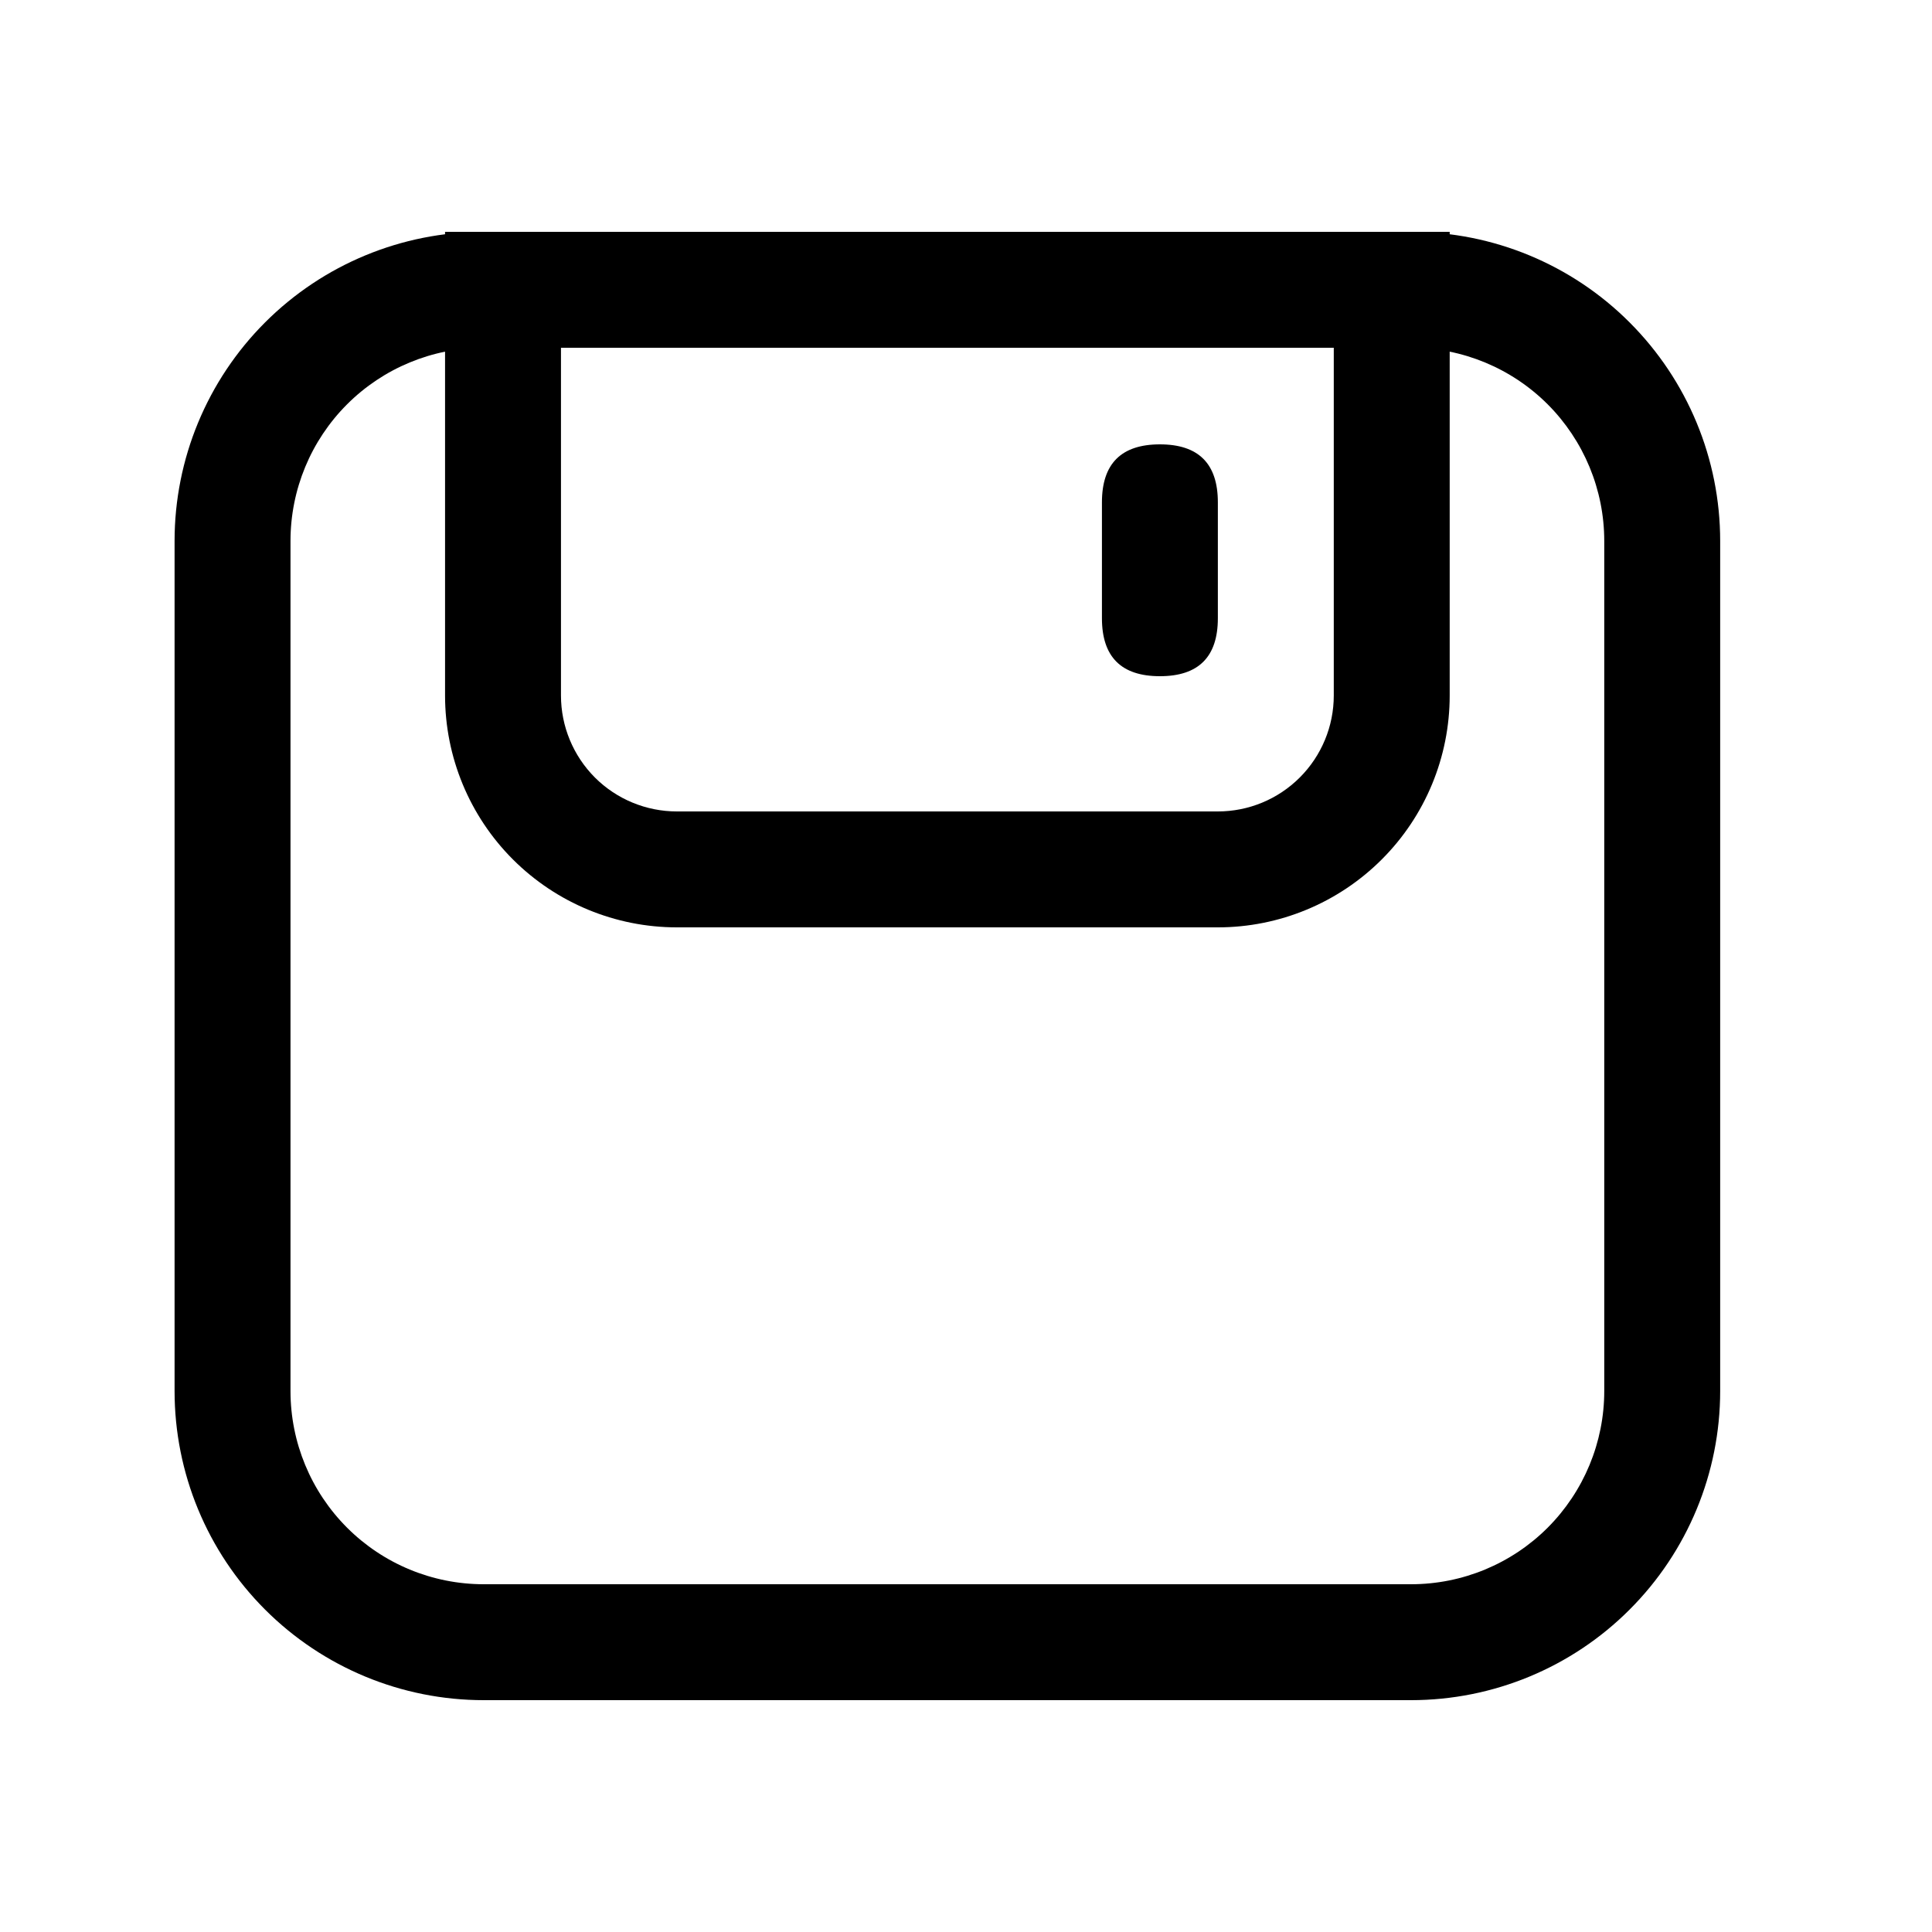
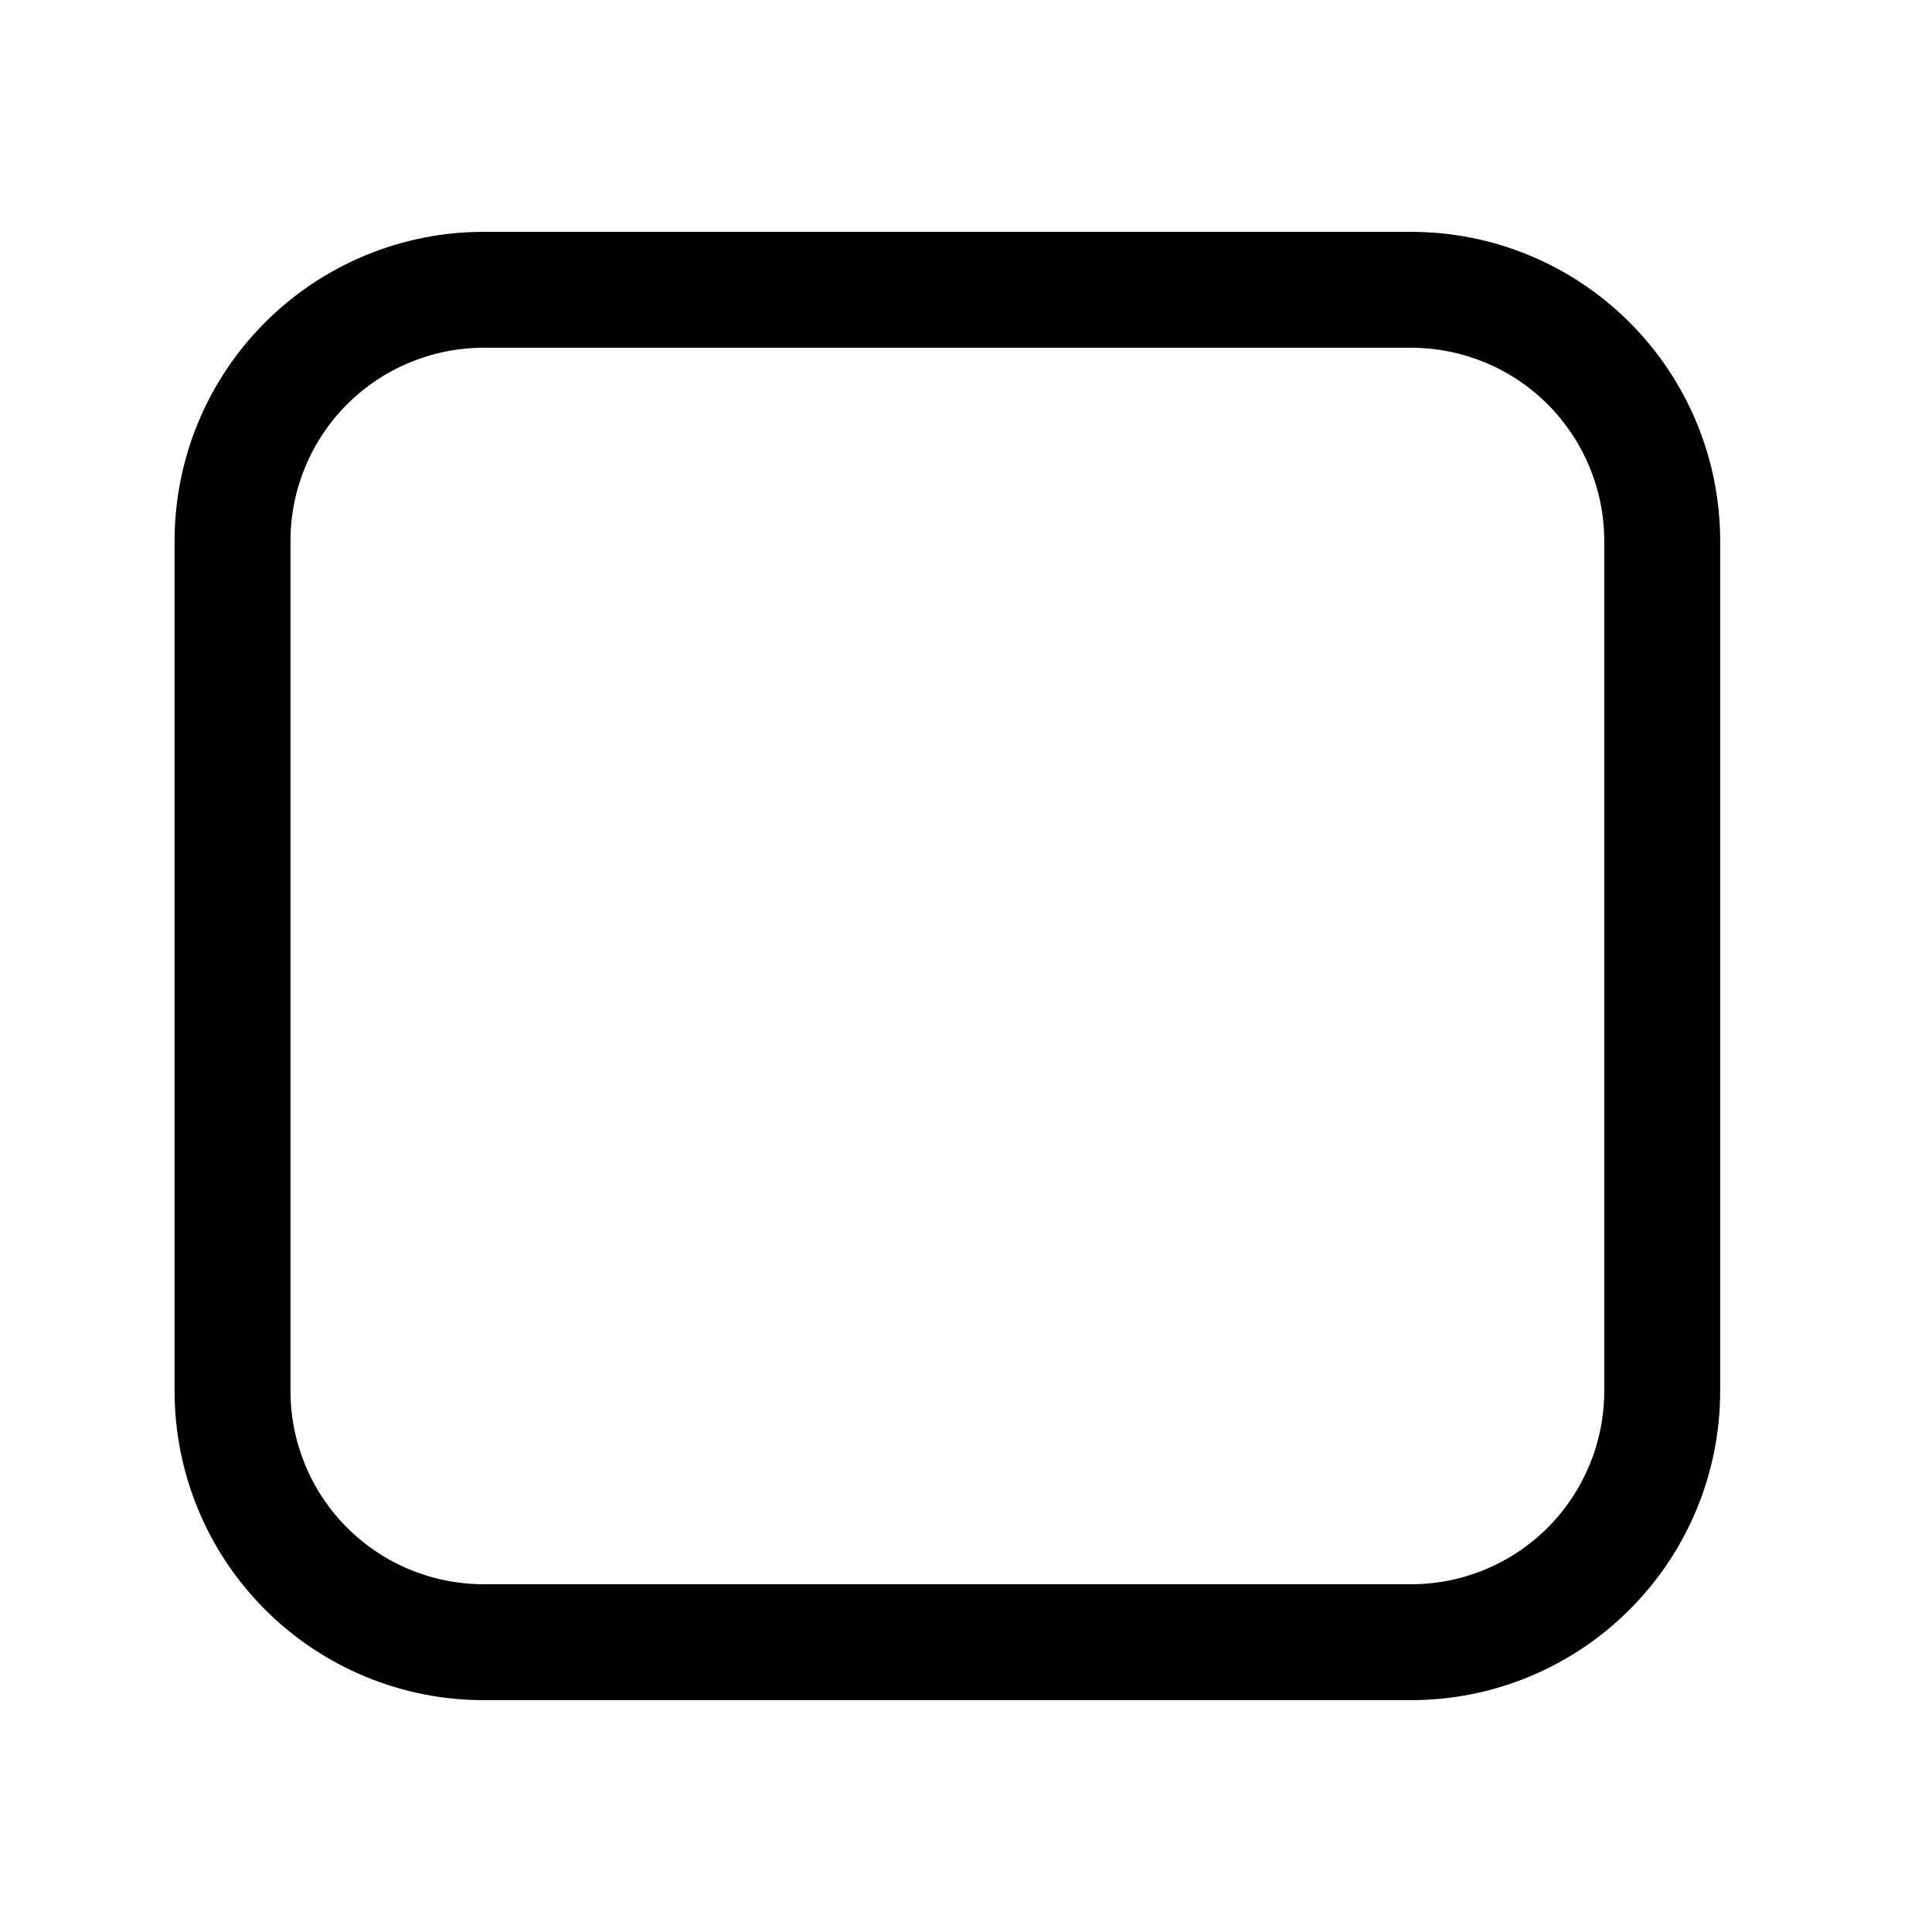
<svg xmlns="http://www.w3.org/2000/svg" fill="none" viewBox="0 0 25 25" height="25" width="25">
-   <path fill="black" d="M17.259 4.5V9C17.259 9.398 17.101 9.779 16.819 10.061C16.538 10.342 16.157 10.5 15.759 10.5H8.759C8.361 10.5 7.979 10.342 7.698 10.061C7.417 9.779 7.259 9.398 7.259 9V4.5H17.259ZM18.759 3H5.759V9C5.759 9.796 6.075 10.559 6.637 11.121C7.2 11.684 7.963 12 8.759 12H15.759C16.554 12 17.317 11.684 17.88 11.121C18.443 10.559 18.759 9.796 18.759 9V3Z" />
-   <path fill="black" d="M15.009 5.75C15.509 5.75 15.759 6 15.759 6.5V8C15.759 8.5 15.509 8.75 15.009 8.75C14.509 8.75 14.259 8.5 14.259 8V6.5C14.259 6 14.509 5.75 15.009 5.75Z" />
  <path fill="black" d="M18.259 4.5C18.922 4.5 19.558 4.763 20.027 5.232C20.495 5.701 20.759 6.337 20.759 7V18C20.759 18.663 20.495 19.299 20.027 19.768C19.558 20.237 18.922 20.5 18.259 20.5H6.259C5.596 20.5 4.96 20.237 4.491 19.768C4.022 19.299 3.759 18.663 3.759 18V7C3.759 6.337 4.022 5.701 4.491 5.232C4.96 4.763 5.596 4.5 6.259 4.5H18.259ZM18.259 3H6.259C5.198 3 4.181 3.421 3.43 4.172C2.68 4.922 2.259 5.939 2.259 7V18C2.259 19.061 2.68 20.078 3.43 20.828C4.181 21.579 5.198 22 6.259 22H18.259C19.32 22 20.337 21.579 21.087 20.828C21.837 20.078 22.259 19.061 22.259 18V7C22.259 5.939 21.837 4.922 21.087 4.172C20.337 3.421 19.32 3 18.259 3Z" />
</svg>